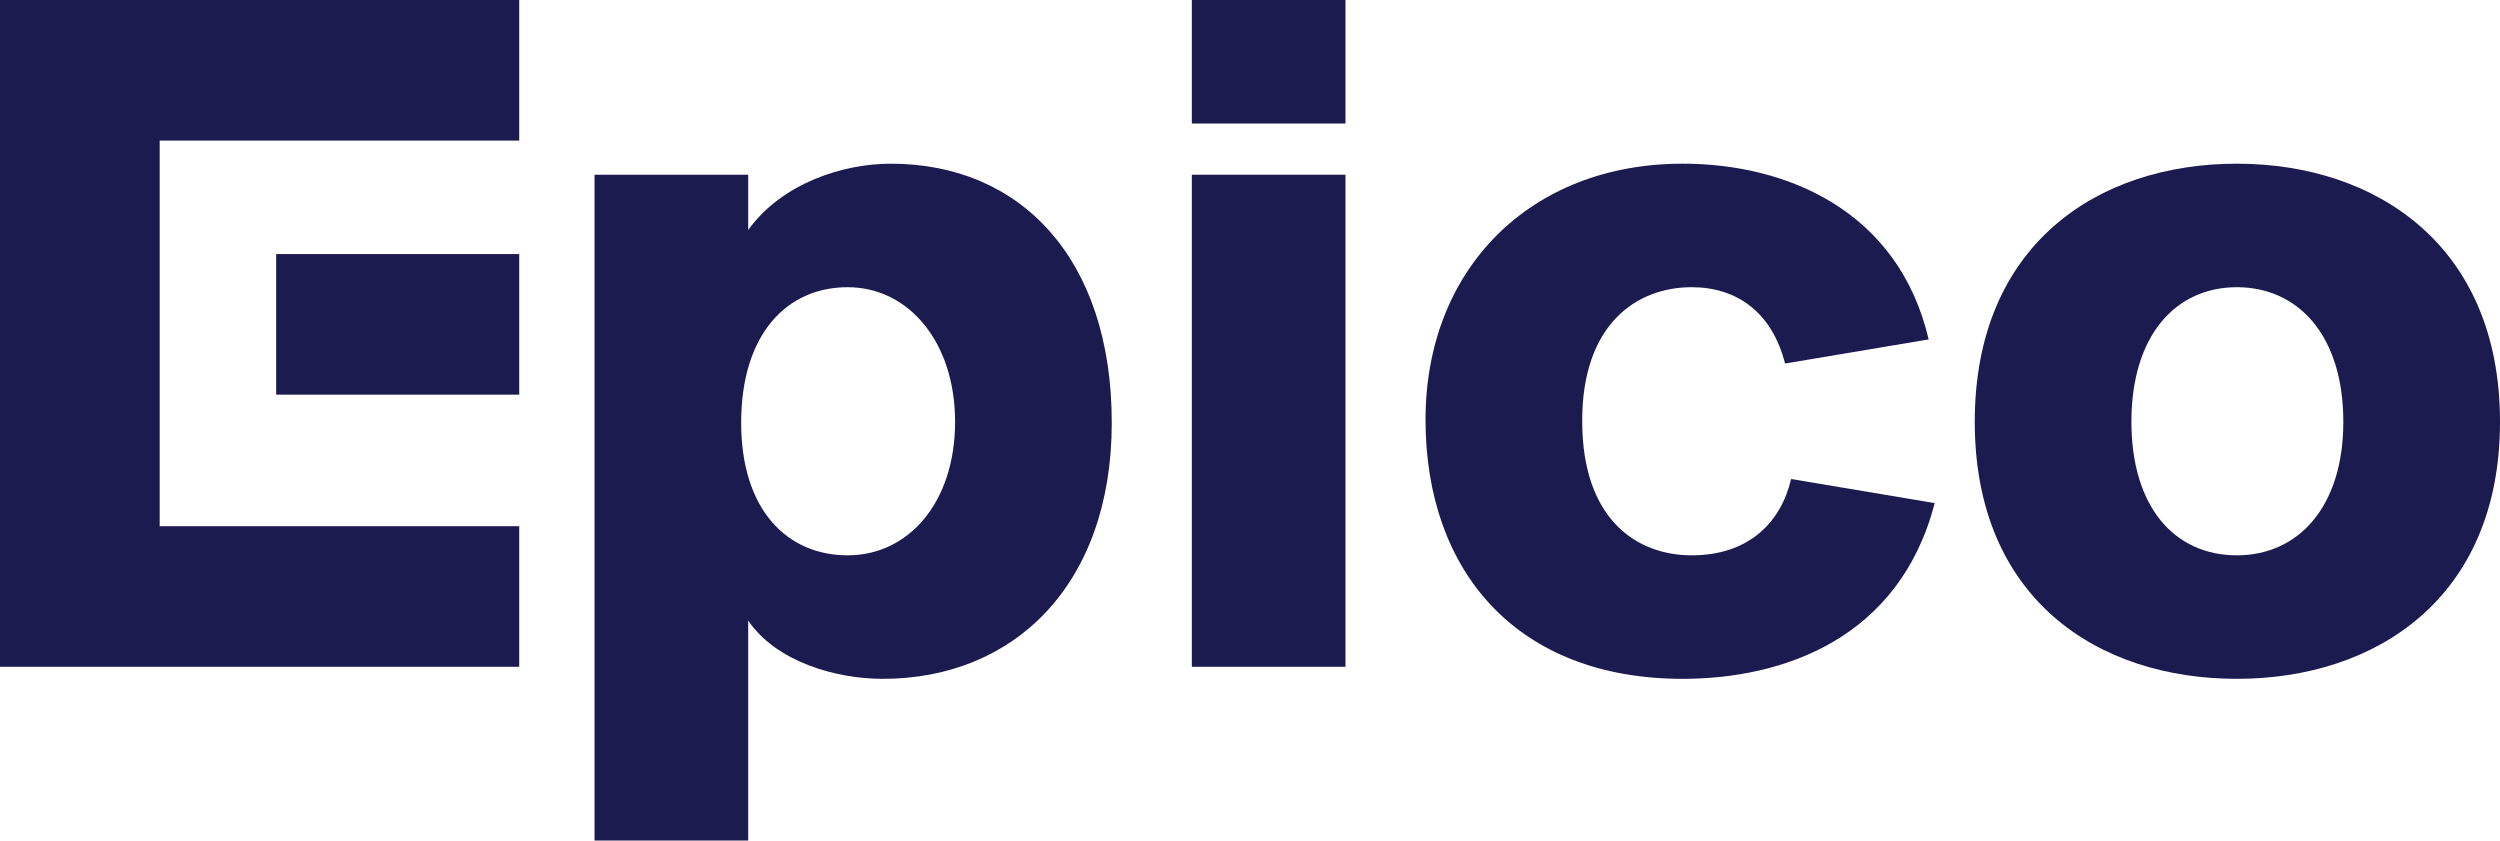
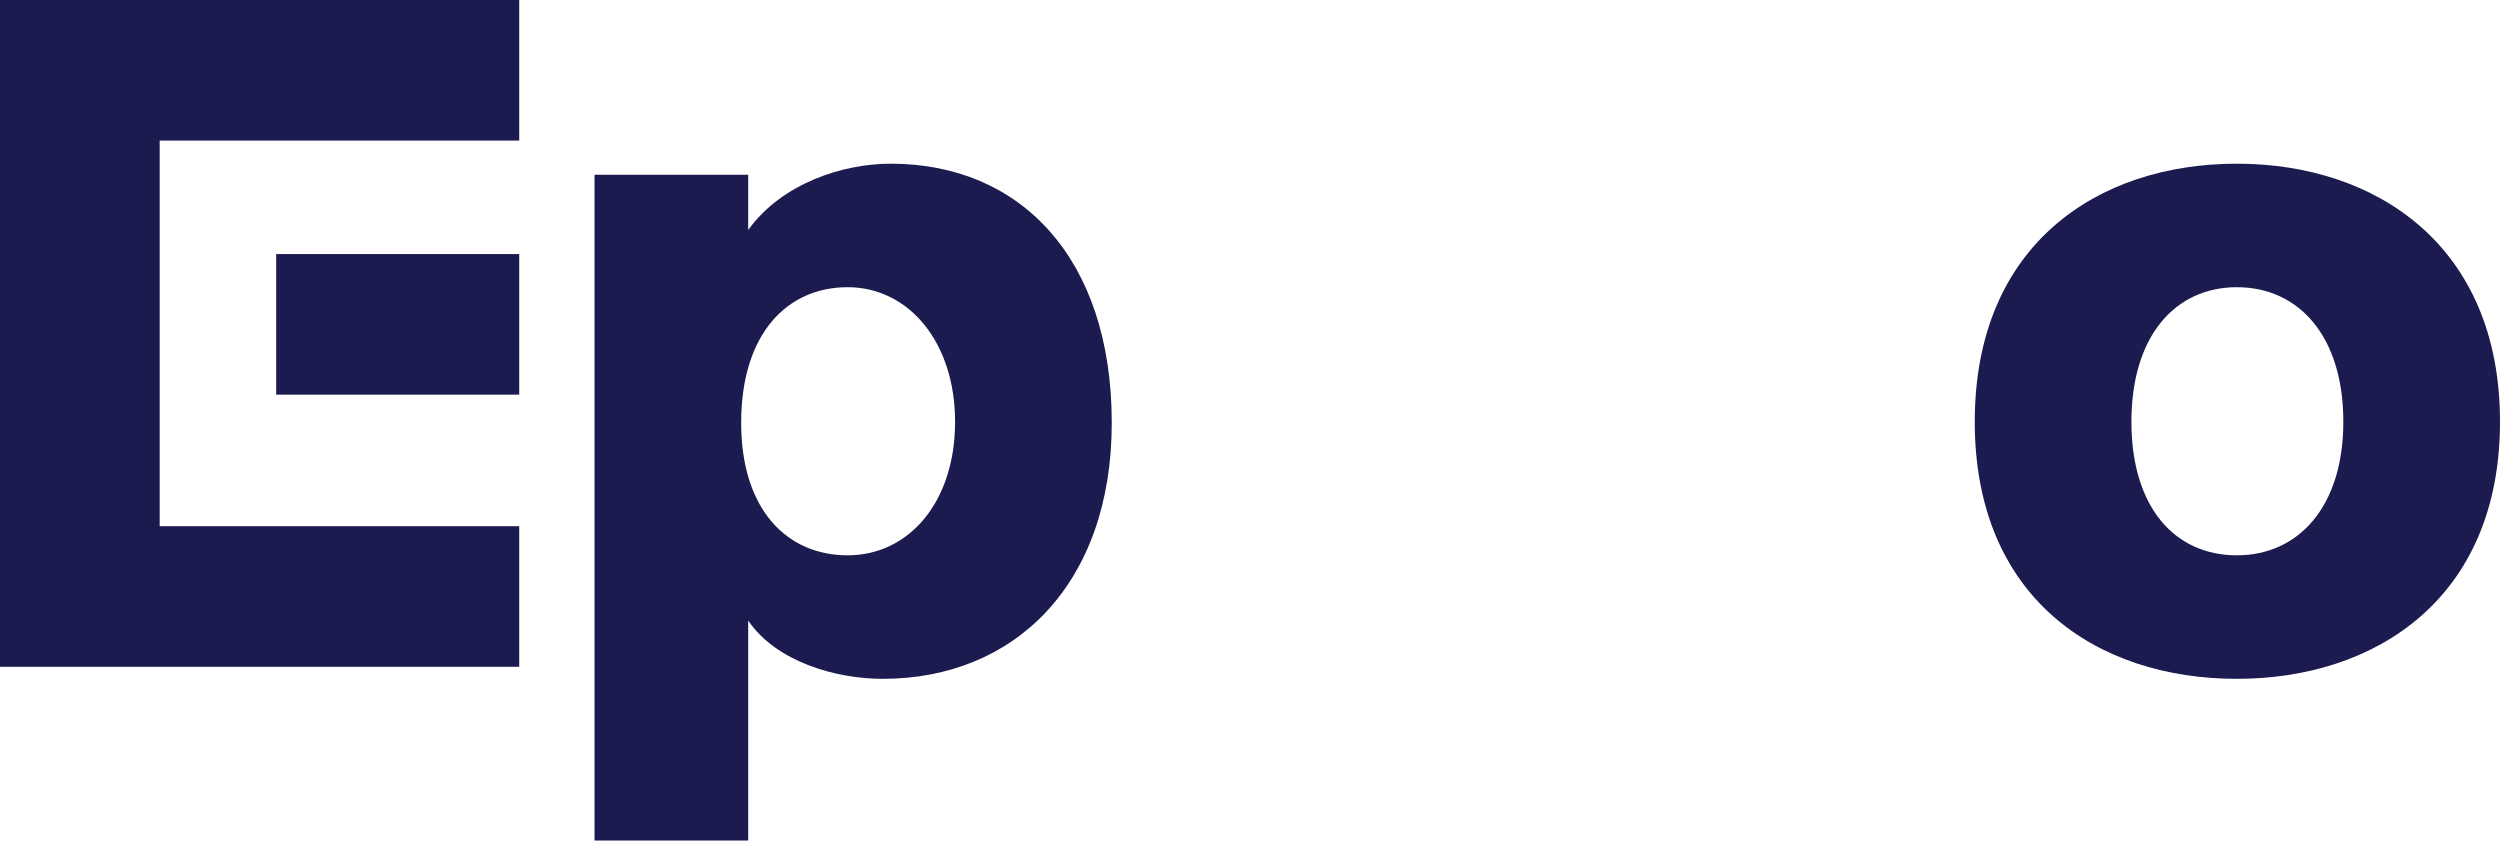
<svg xmlns="http://www.w3.org/2000/svg" width="464" height="156" viewBox="0 0 464 156" fill="none">
  <path d="M138.865 115.183V156H110.347V32.43H138.865V42.681C145.203 33.921 156.573 30.38 165.334 30.38C189.38 30.38 206.342 47.9 206.342 78.466C206.342 108.473 188.261 125.993 163.843 125.993C155.082 125.993 144.085 122.824 138.865 115.183ZM157.319 53.305C146.135 53.305 137.561 61.878 137.561 78.466C137.561 94.681 146.135 103.068 157.319 103.068C168.689 103.068 177.264 93.19 177.264 78.28C177.264 63.556 168.689 53.305 157.319 53.305Z" fill="#1B1B50" />
-   <path d="M221.203 32.43H249.722V123.756H221.203V32.43ZM221.203 0H249.722V22.925H221.203V0Z" fill="#1B1B50" />
-   <path d="M312.295 30.38C331.68 30.38 352.371 39.14 357.962 62.996L331.307 67.469C328.884 57.964 322.36 53.305 313.972 53.305C303.721 53.305 293.655 60.201 293.655 78.093C293.655 96.545 303.907 103.068 313.972 103.068C324.597 103.068 330.562 96.918 332.426 88.903L359.081 93.376C352.557 118.538 330.935 125.993 312.295 125.993C281.539 125.993 264.577 106.05 264.577 77.907C264.577 49.95 283.962 30.38 312.295 30.38Z" fill="#1B1B50" />
  <path d="M395.592 78.28C395.592 94.122 403.607 103.068 415.164 103.068C426.534 103.068 434.922 94.122 434.922 78.28C434.922 62.251 426.534 53.305 415.164 53.305C403.793 53.305 395.592 62.251 395.592 78.28ZM366.514 78.28C366.514 45.477 389.254 30.38 415.164 30.38C440.887 30.38 464 45.477 464 78.28C464 111.082 440.887 125.993 415.164 125.993C389.254 125.993 366.514 111.082 366.514 78.28Z" fill="#1B1B50" />
  <path d="M0 0V123.756H96.368V97.663H29.637V73.247V47.154V26.093H96.368V0H0Z" fill="#1B1B50" />
  <path d="M96.368 73.247V47.154H51.26V73.247H96.368Z" fill="#1B1B50" />
</svg>